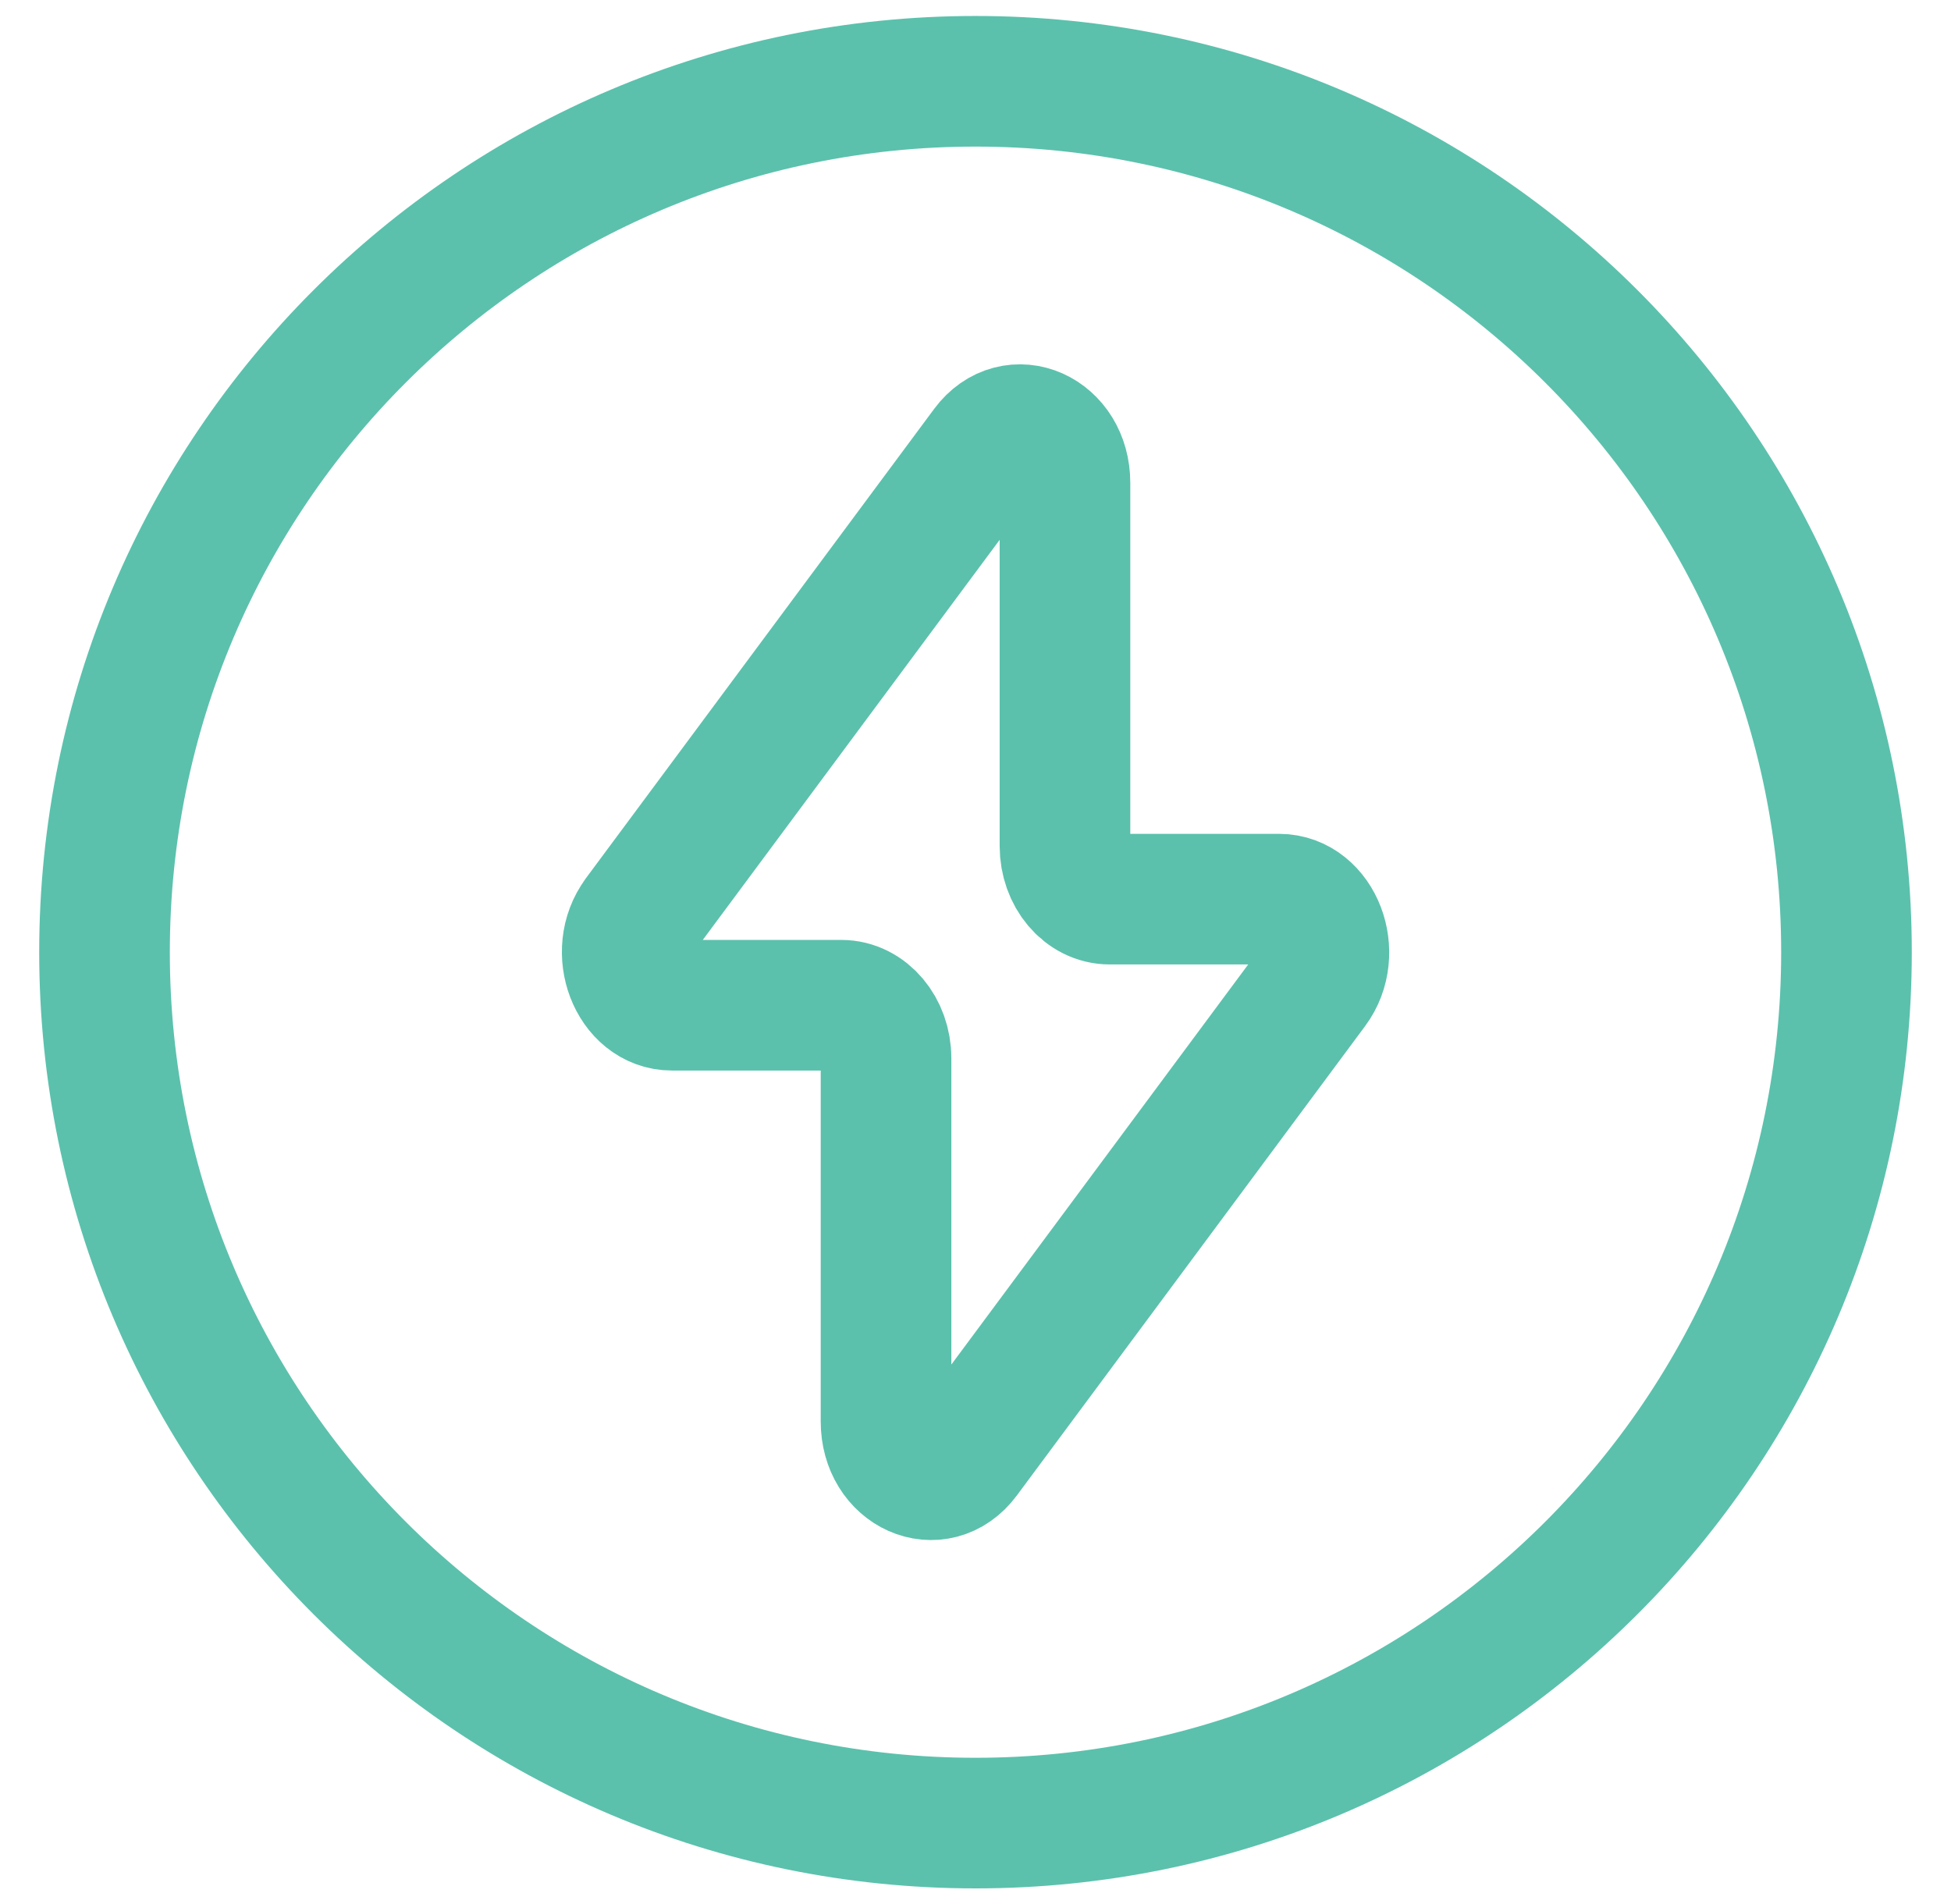
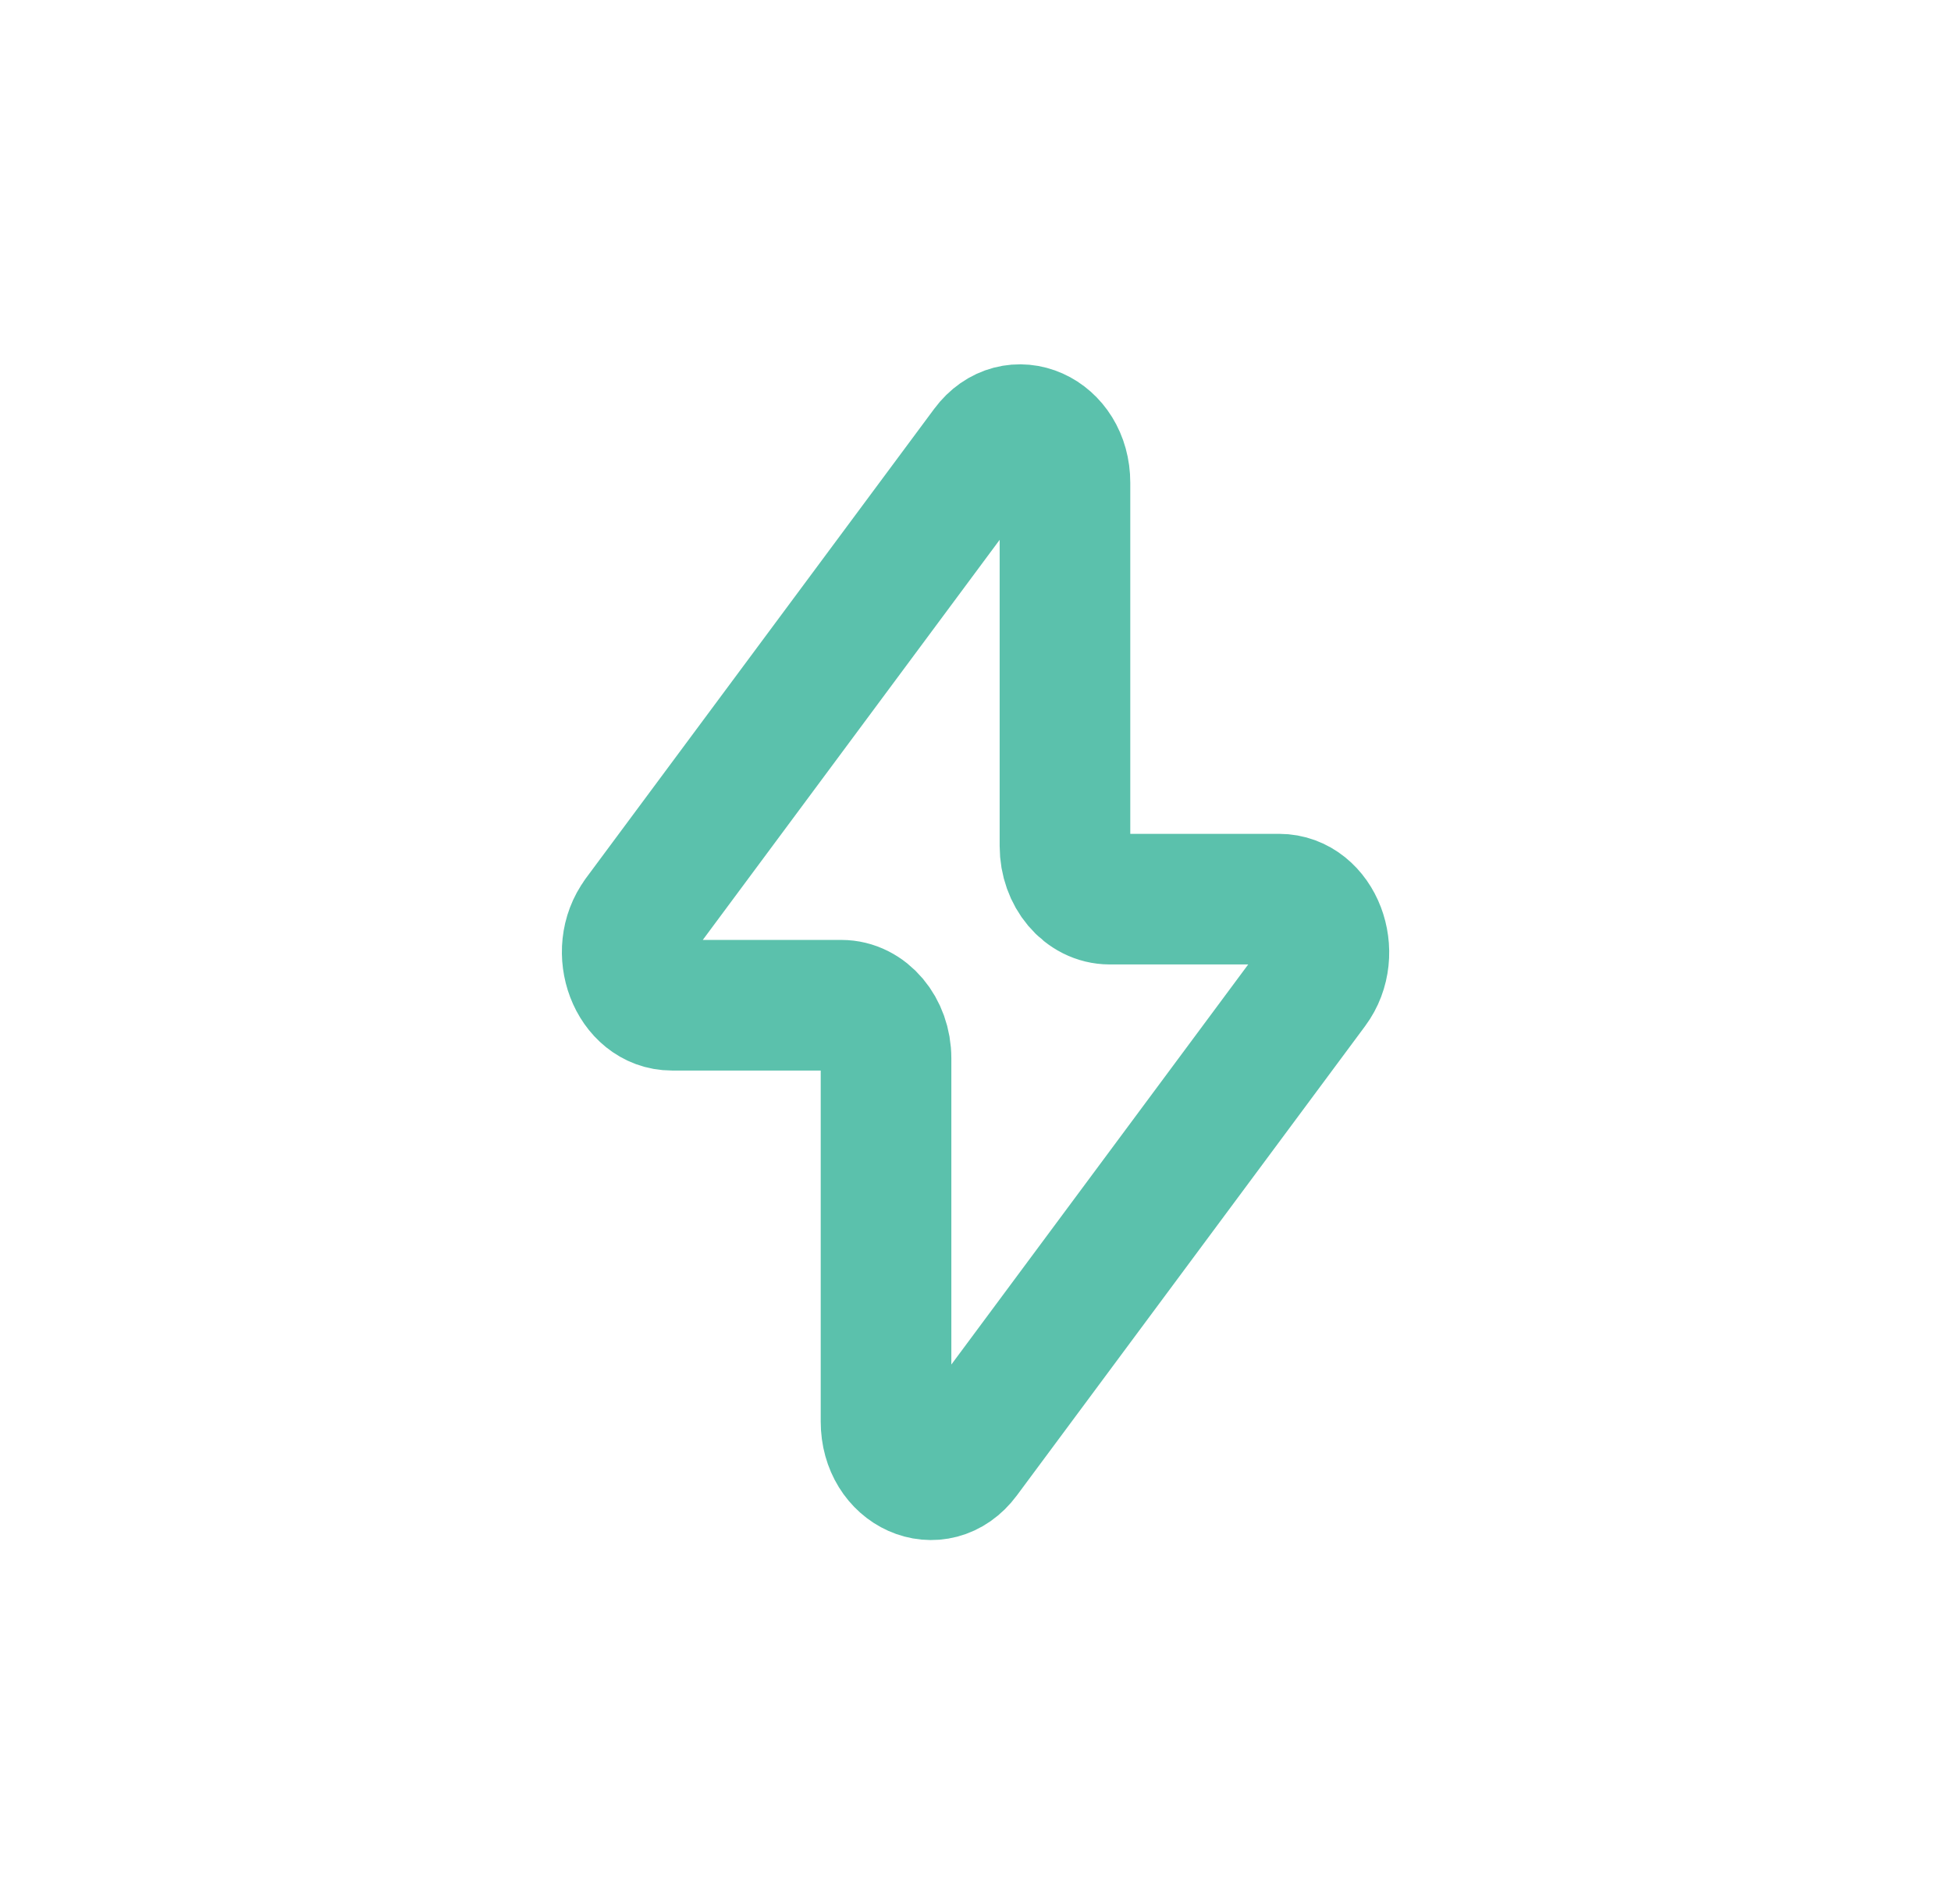
<svg xmlns="http://www.w3.org/2000/svg" width="42" height="41" viewBox="0 0 42 41" fill="none">
-   <path d="M21 39.25C31.355 39.25 39.75 30.855 39.75 20.5C39.75 10.145 31.355 1.75 21 1.75C10.645 1.75 2.25 10.145 2.25 20.5C2.25 30.855 10.645 39.25 21 39.25Z" stroke="#5BC1AC" stroke-width="2.812" stroke-linecap="round" stroke-linejoin="round" />
  <path d="M13.742 19.746L21.24 9.64C21.827 8.849 22.926 9.34 22.926 10.394V18.216C22.926 18.846 23.357 19.358 23.889 19.358H27.534C28.363 19.358 28.806 20.517 28.258 21.254L20.76 31.36C20.173 32.151 19.074 31.66 19.074 30.606V22.784C19.074 22.154 18.643 21.642 18.111 21.642H14.466C13.639 21.642 13.196 20.483 13.744 19.746" stroke="#5BC1AC" stroke-width="2.812" stroke-linecap="round" stroke-linejoin="round" />
</svg>